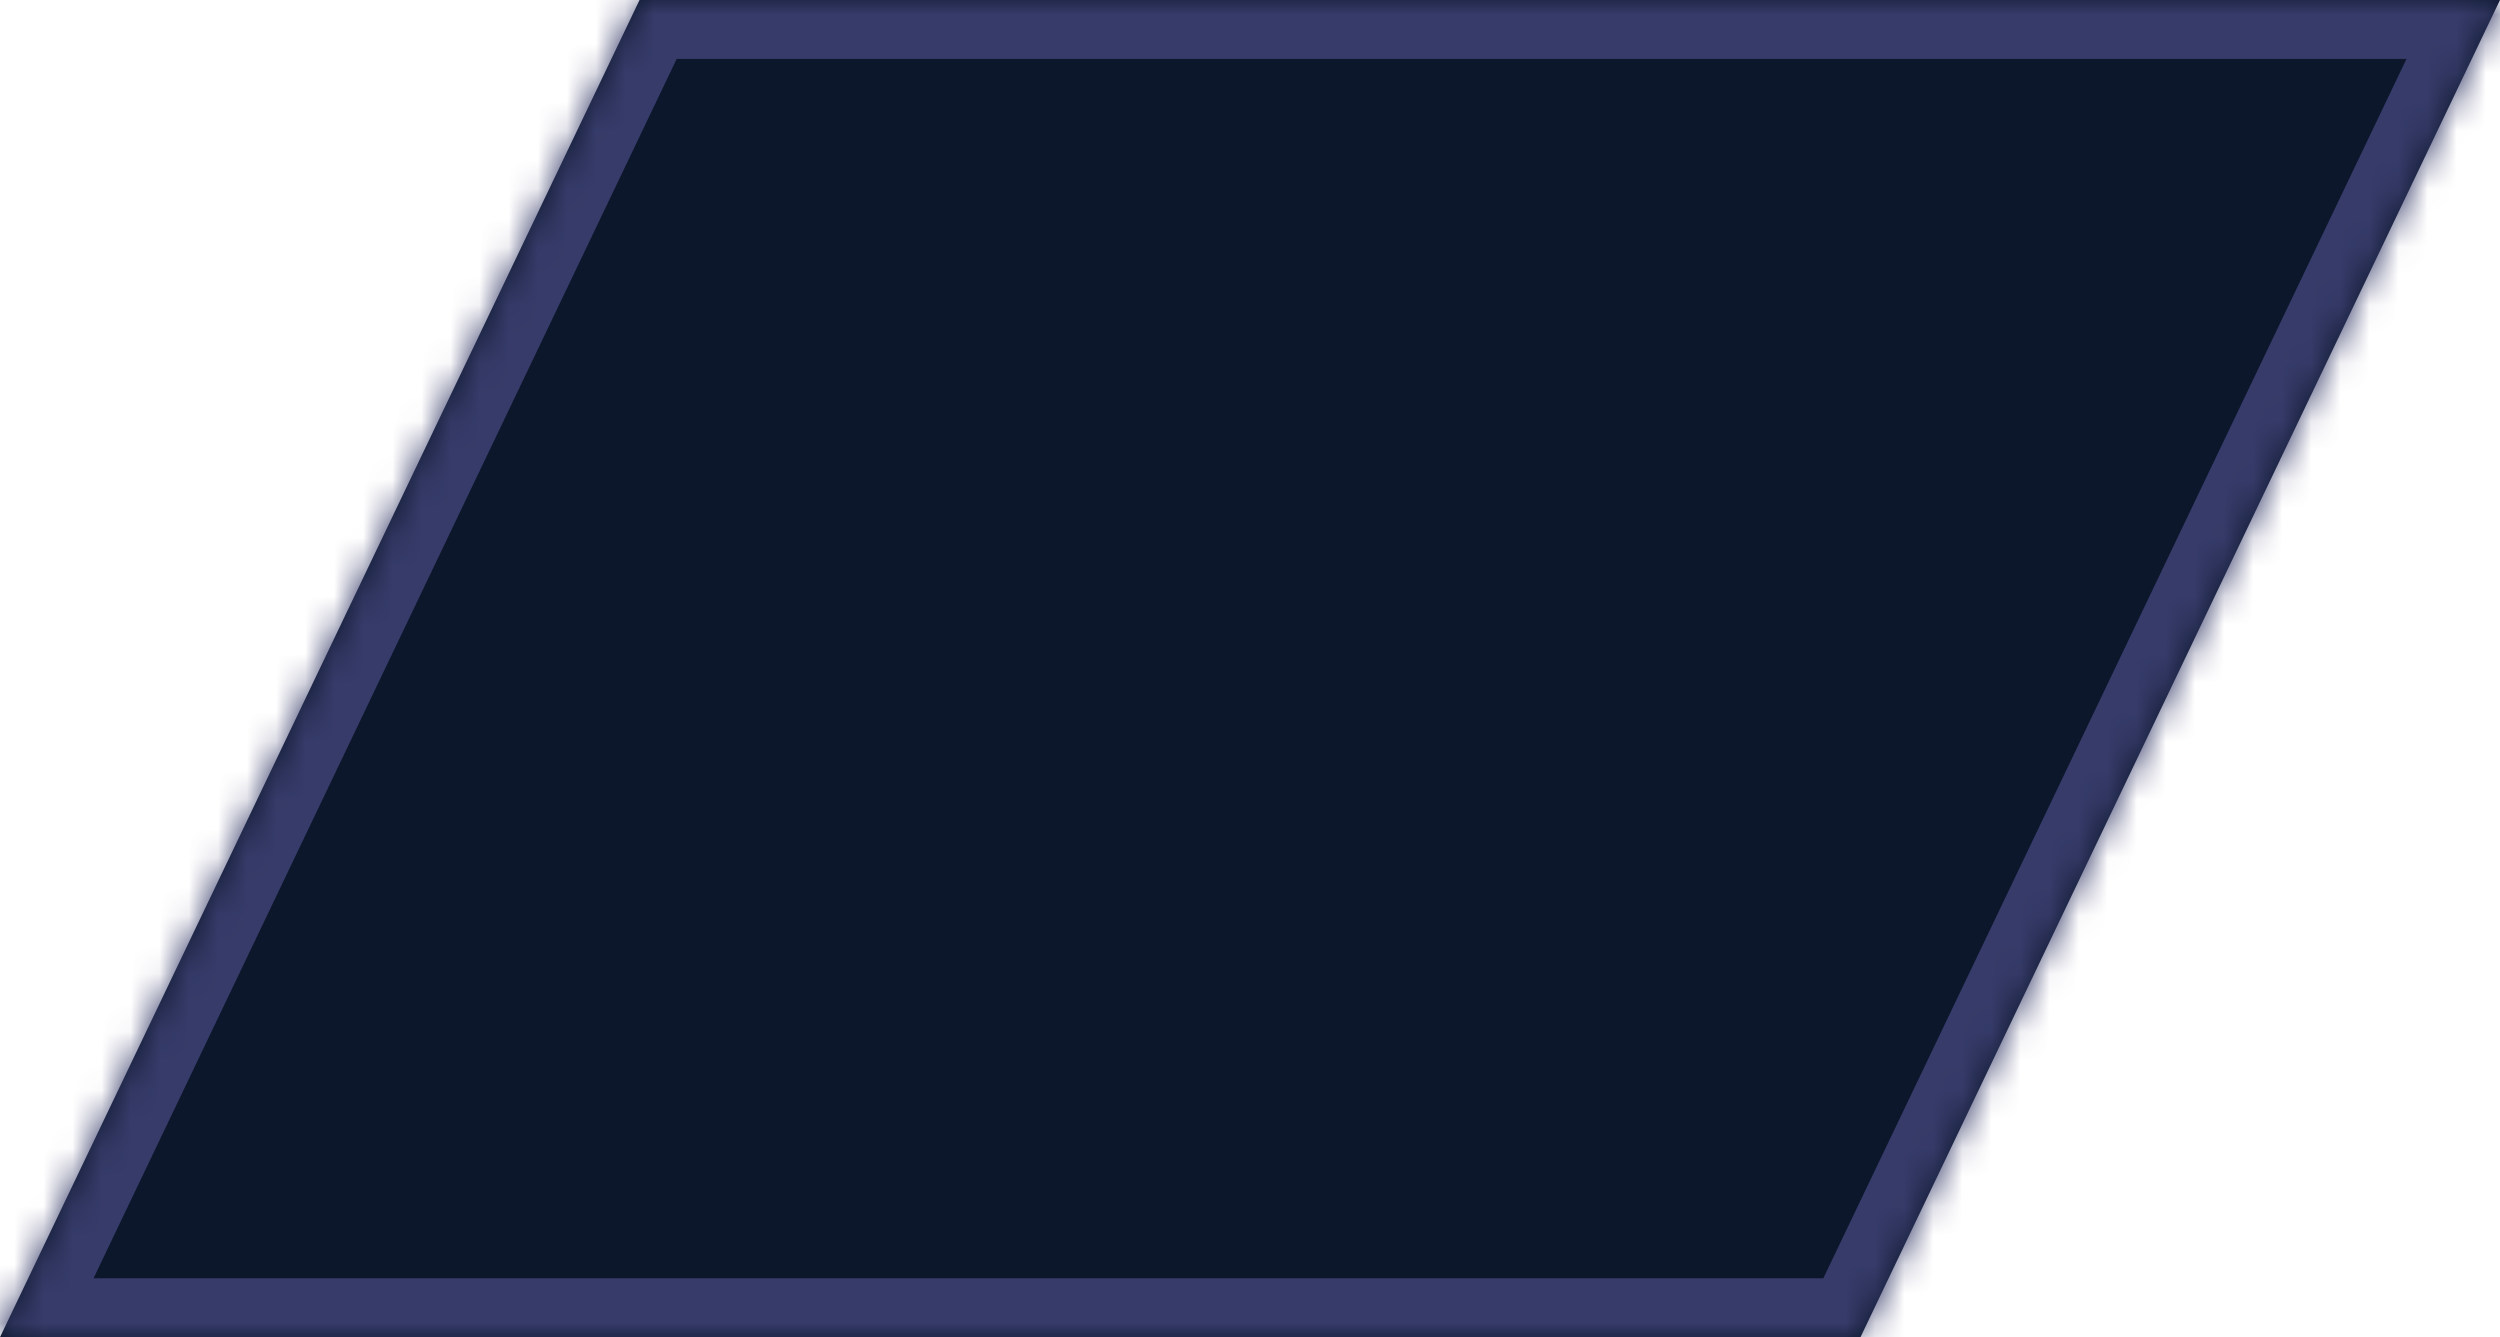
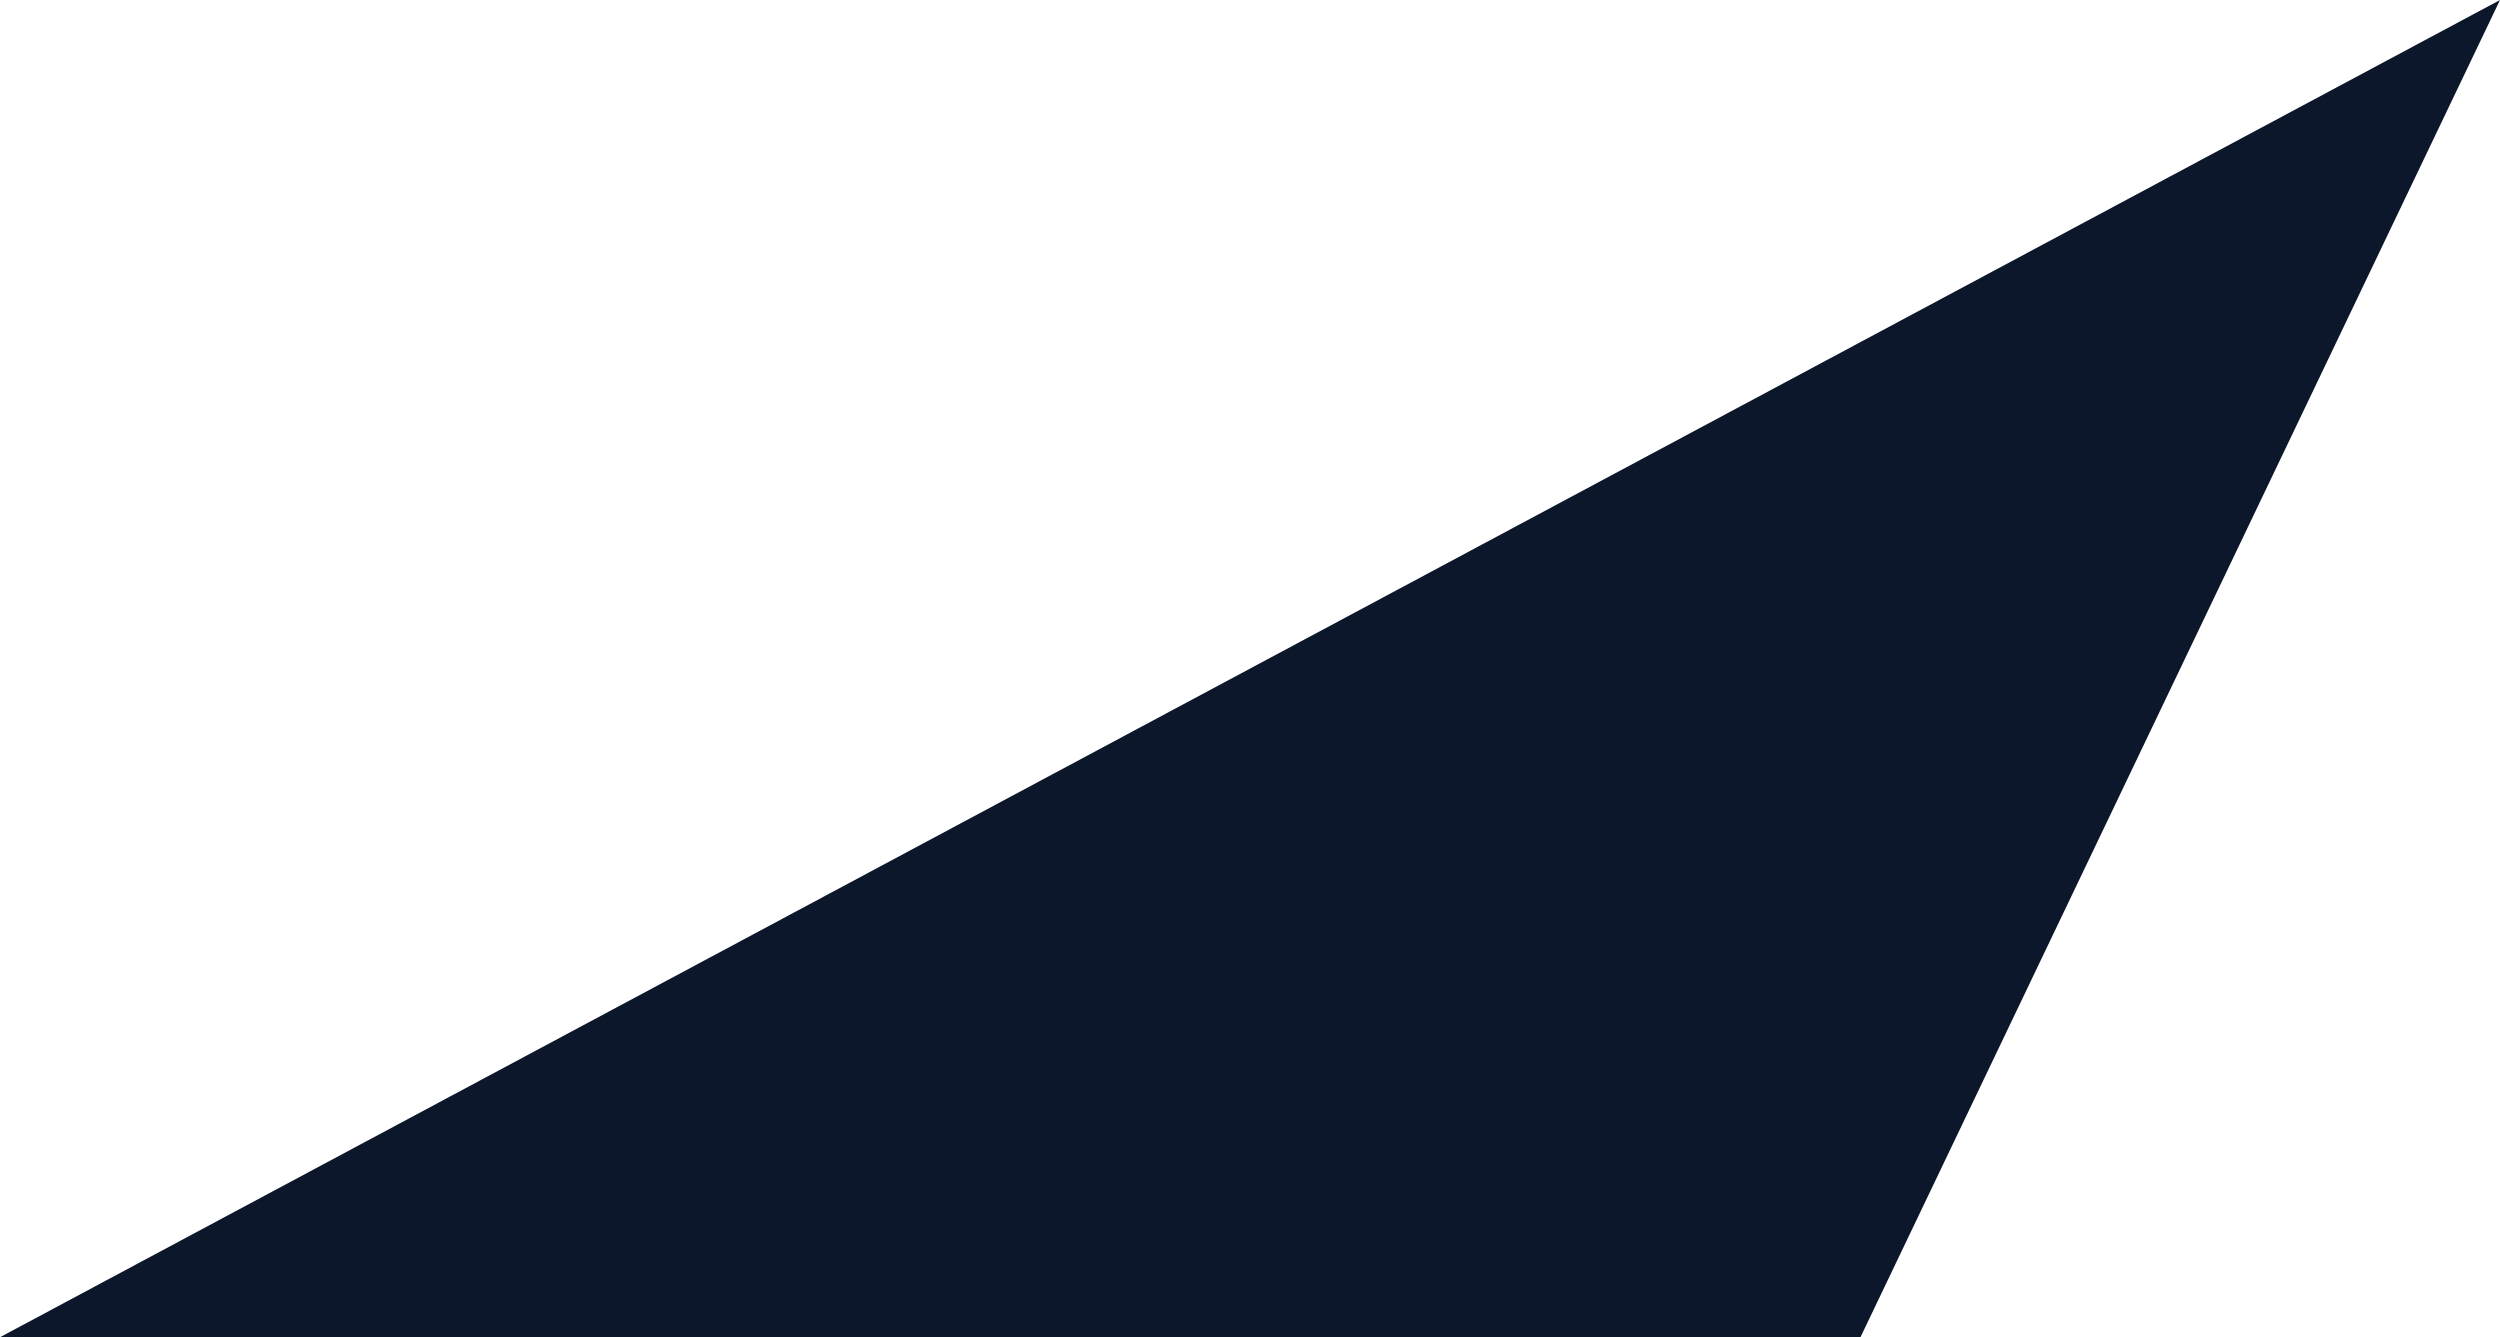
<svg xmlns="http://www.w3.org/2000/svg" width="86" height="46" viewBox="0 0 86 46" fill="none">
  <mask id="path-1-inside-1_10217_16637" fill="white">
-     <path fill-rule="evenodd" clip-rule="evenodd" d="M22 46H64L86 0H22L0 46H22Z" />
-   </mask>
-   <path fill-rule="evenodd" clip-rule="evenodd" d="M22 46H64L86 0H22L0 46H22Z" fill="#0C172C" />
-   <path d="M64 46V48.027H65.278L65.829 46.875L64 46ZM86 0L87.829 0.875L89.217 -2.027H86V0ZM22 0V-2.027H20.722L20.171 -0.875L22 0ZM0 46L-1.829 45.125L-3.217 48.027H0V46ZM64 43.973H22V48.027H64V43.973ZM84.171 -0.875L62.171 45.125L65.829 46.875L87.829 0.875L84.171 -0.875ZM22 2.027H86V-2.027H22V2.027ZM20.171 -0.875L-1.829 45.125L1.829 46.875L23.829 0.875L20.171 -0.875ZM0 48.027H22V43.973H0V48.027Z" fill="#363B69" mask="url(#path-1-inside-1_10217_16637)" />
+     </mask>
+   <path fill-rule="evenodd" clip-rule="evenodd" d="M22 46H64L86 0L0 46H22Z" fill="#0C172C" />
</svg>